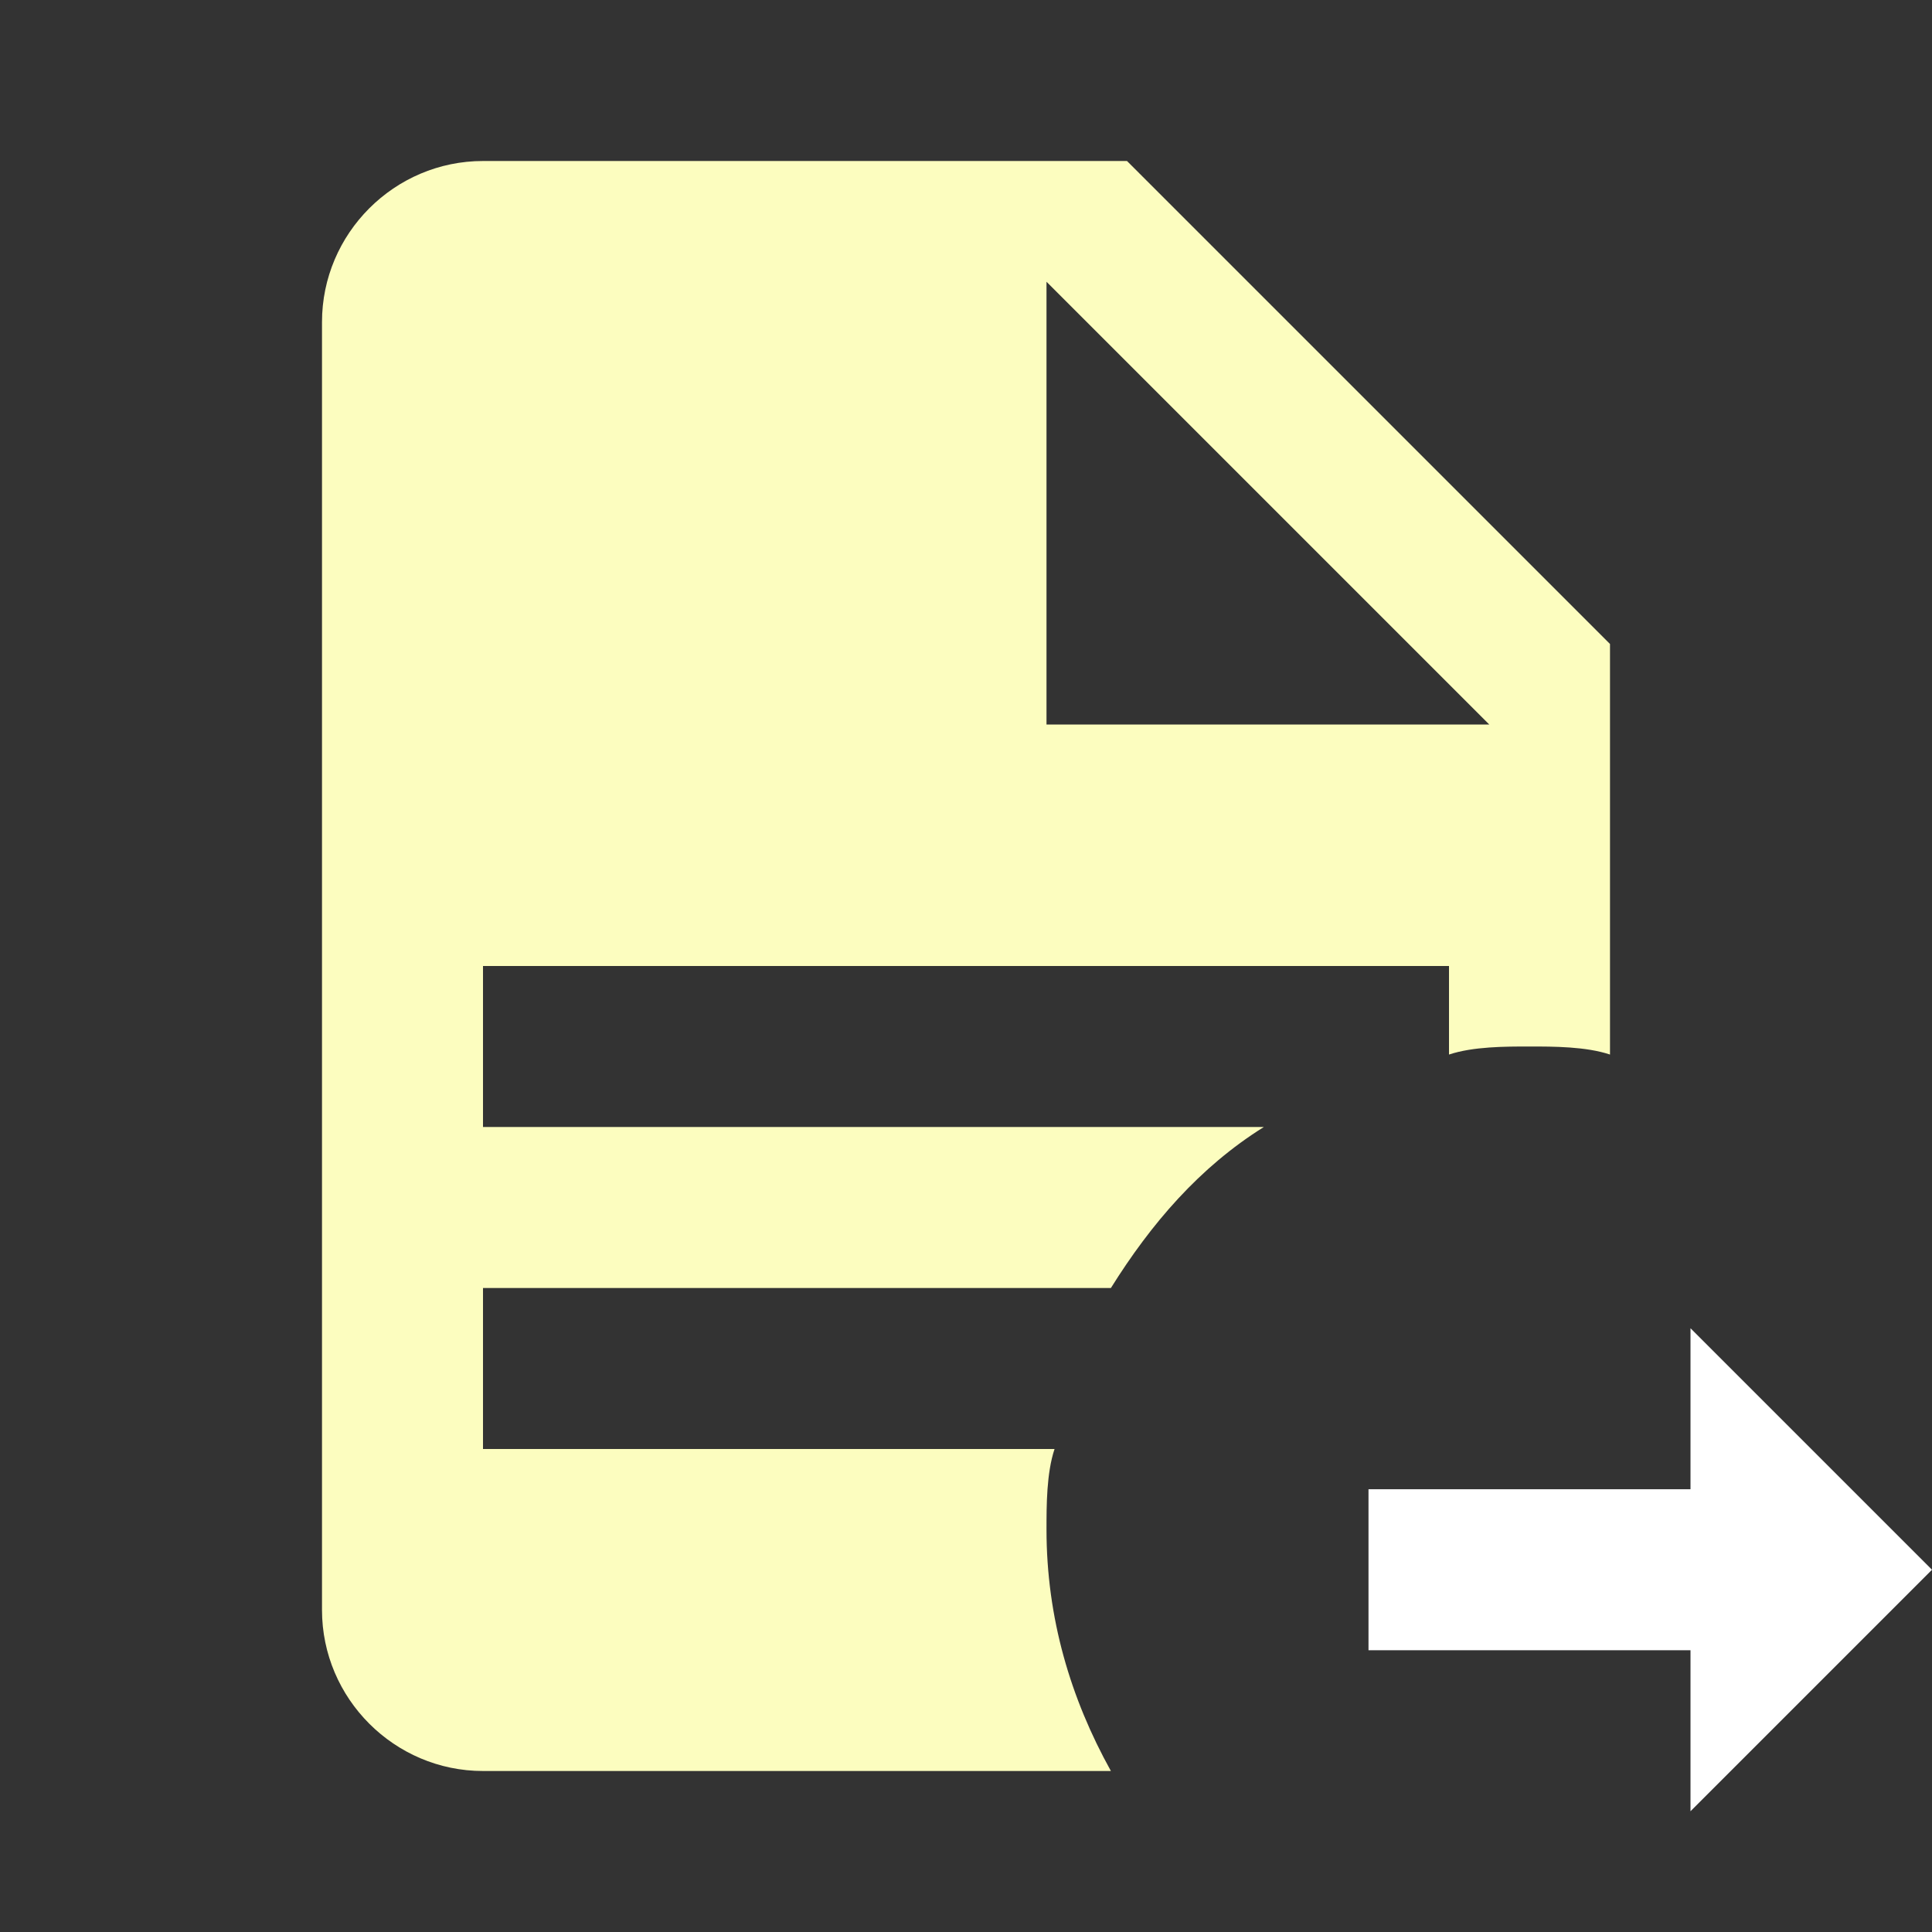
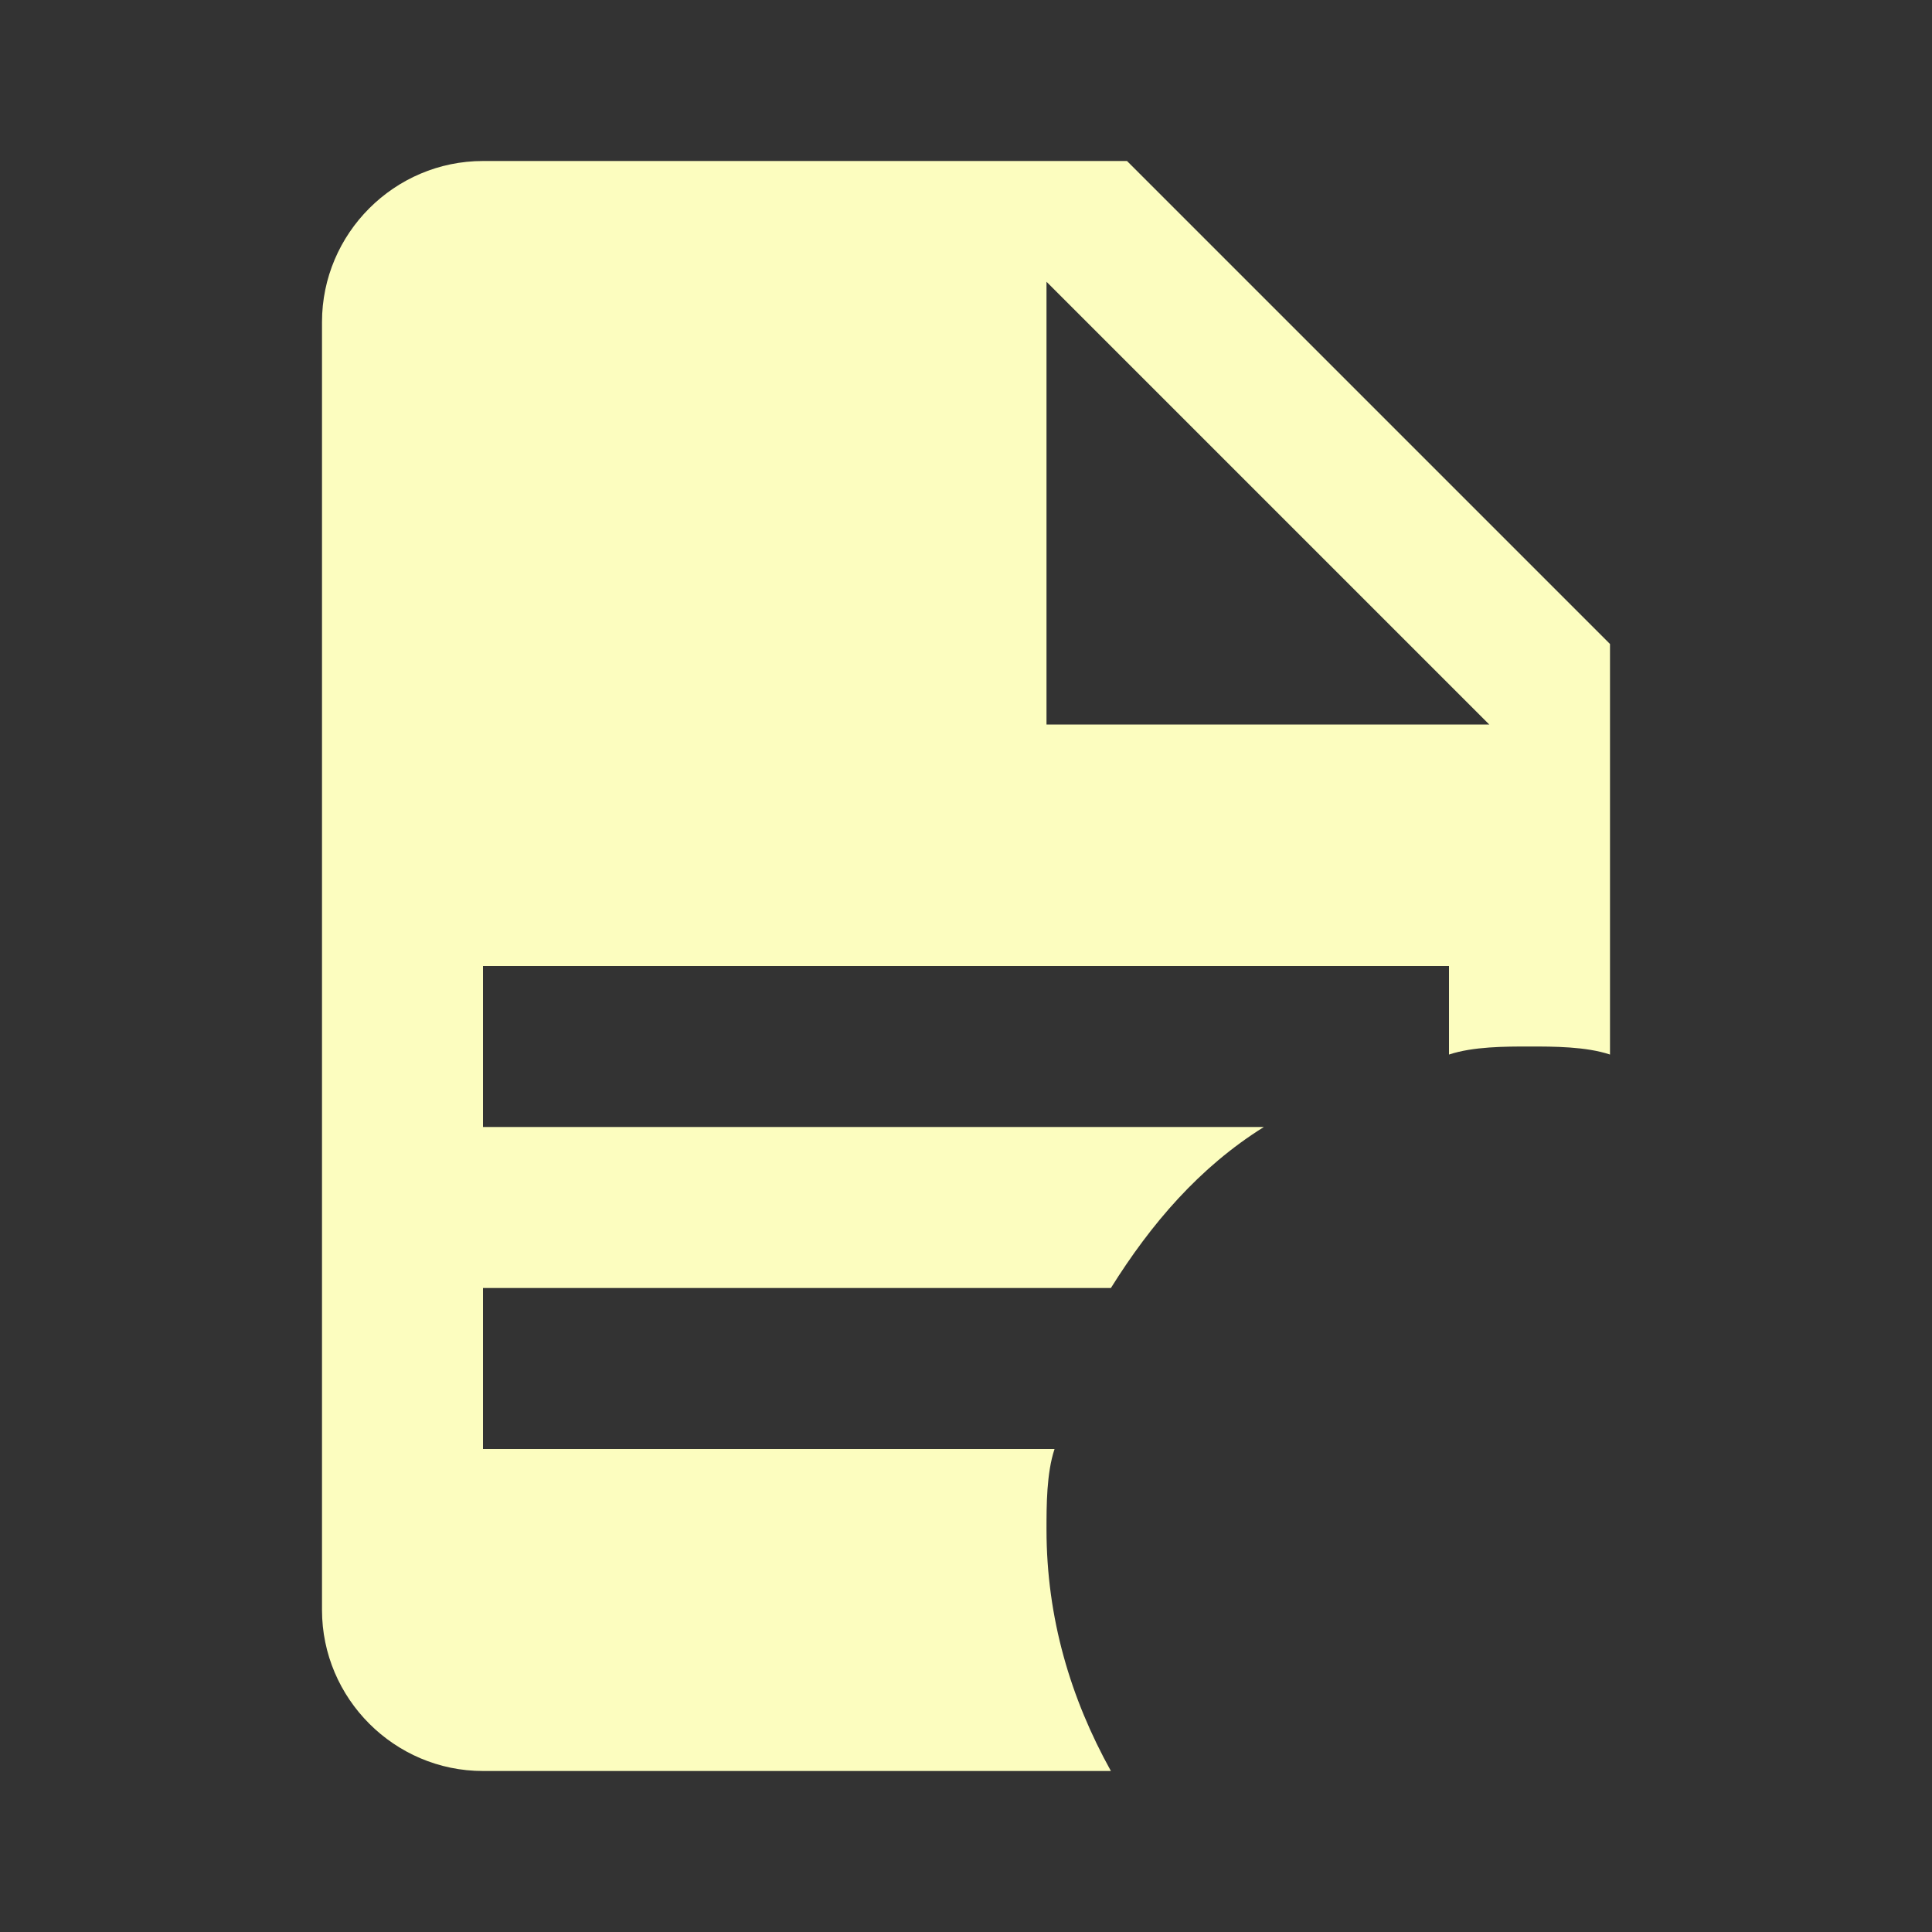
<svg xmlns="http://www.w3.org/2000/svg" width="48" height="48" viewBox="0 0 48 48" fill="none">
  <rect x="0" y="0" width="48" height="48" fill="#333333" stroke="none" />
  <path d="M26 38C26 37.4 26 36.6 26.2 36H12V32H27.6C28.6 30.4 29.8 29 31.4 28H12V24H36V26.2C36.6 26 37.4 26 38 26C38.6 26 39.4 26 40 26.2V16L28 4H12C9.8 4 8 5.8 8 8V40C8 42.2 9.8 44 12 44H27.6C26.6 42.2 26 40.2 26 38ZM26 7L37 18H26V7Z" fill="#FCFDBF" />
-   <path d="M48 39L42 33V37H34V41H42V45L45 42L48 39Z" fill="white" />
</svg>